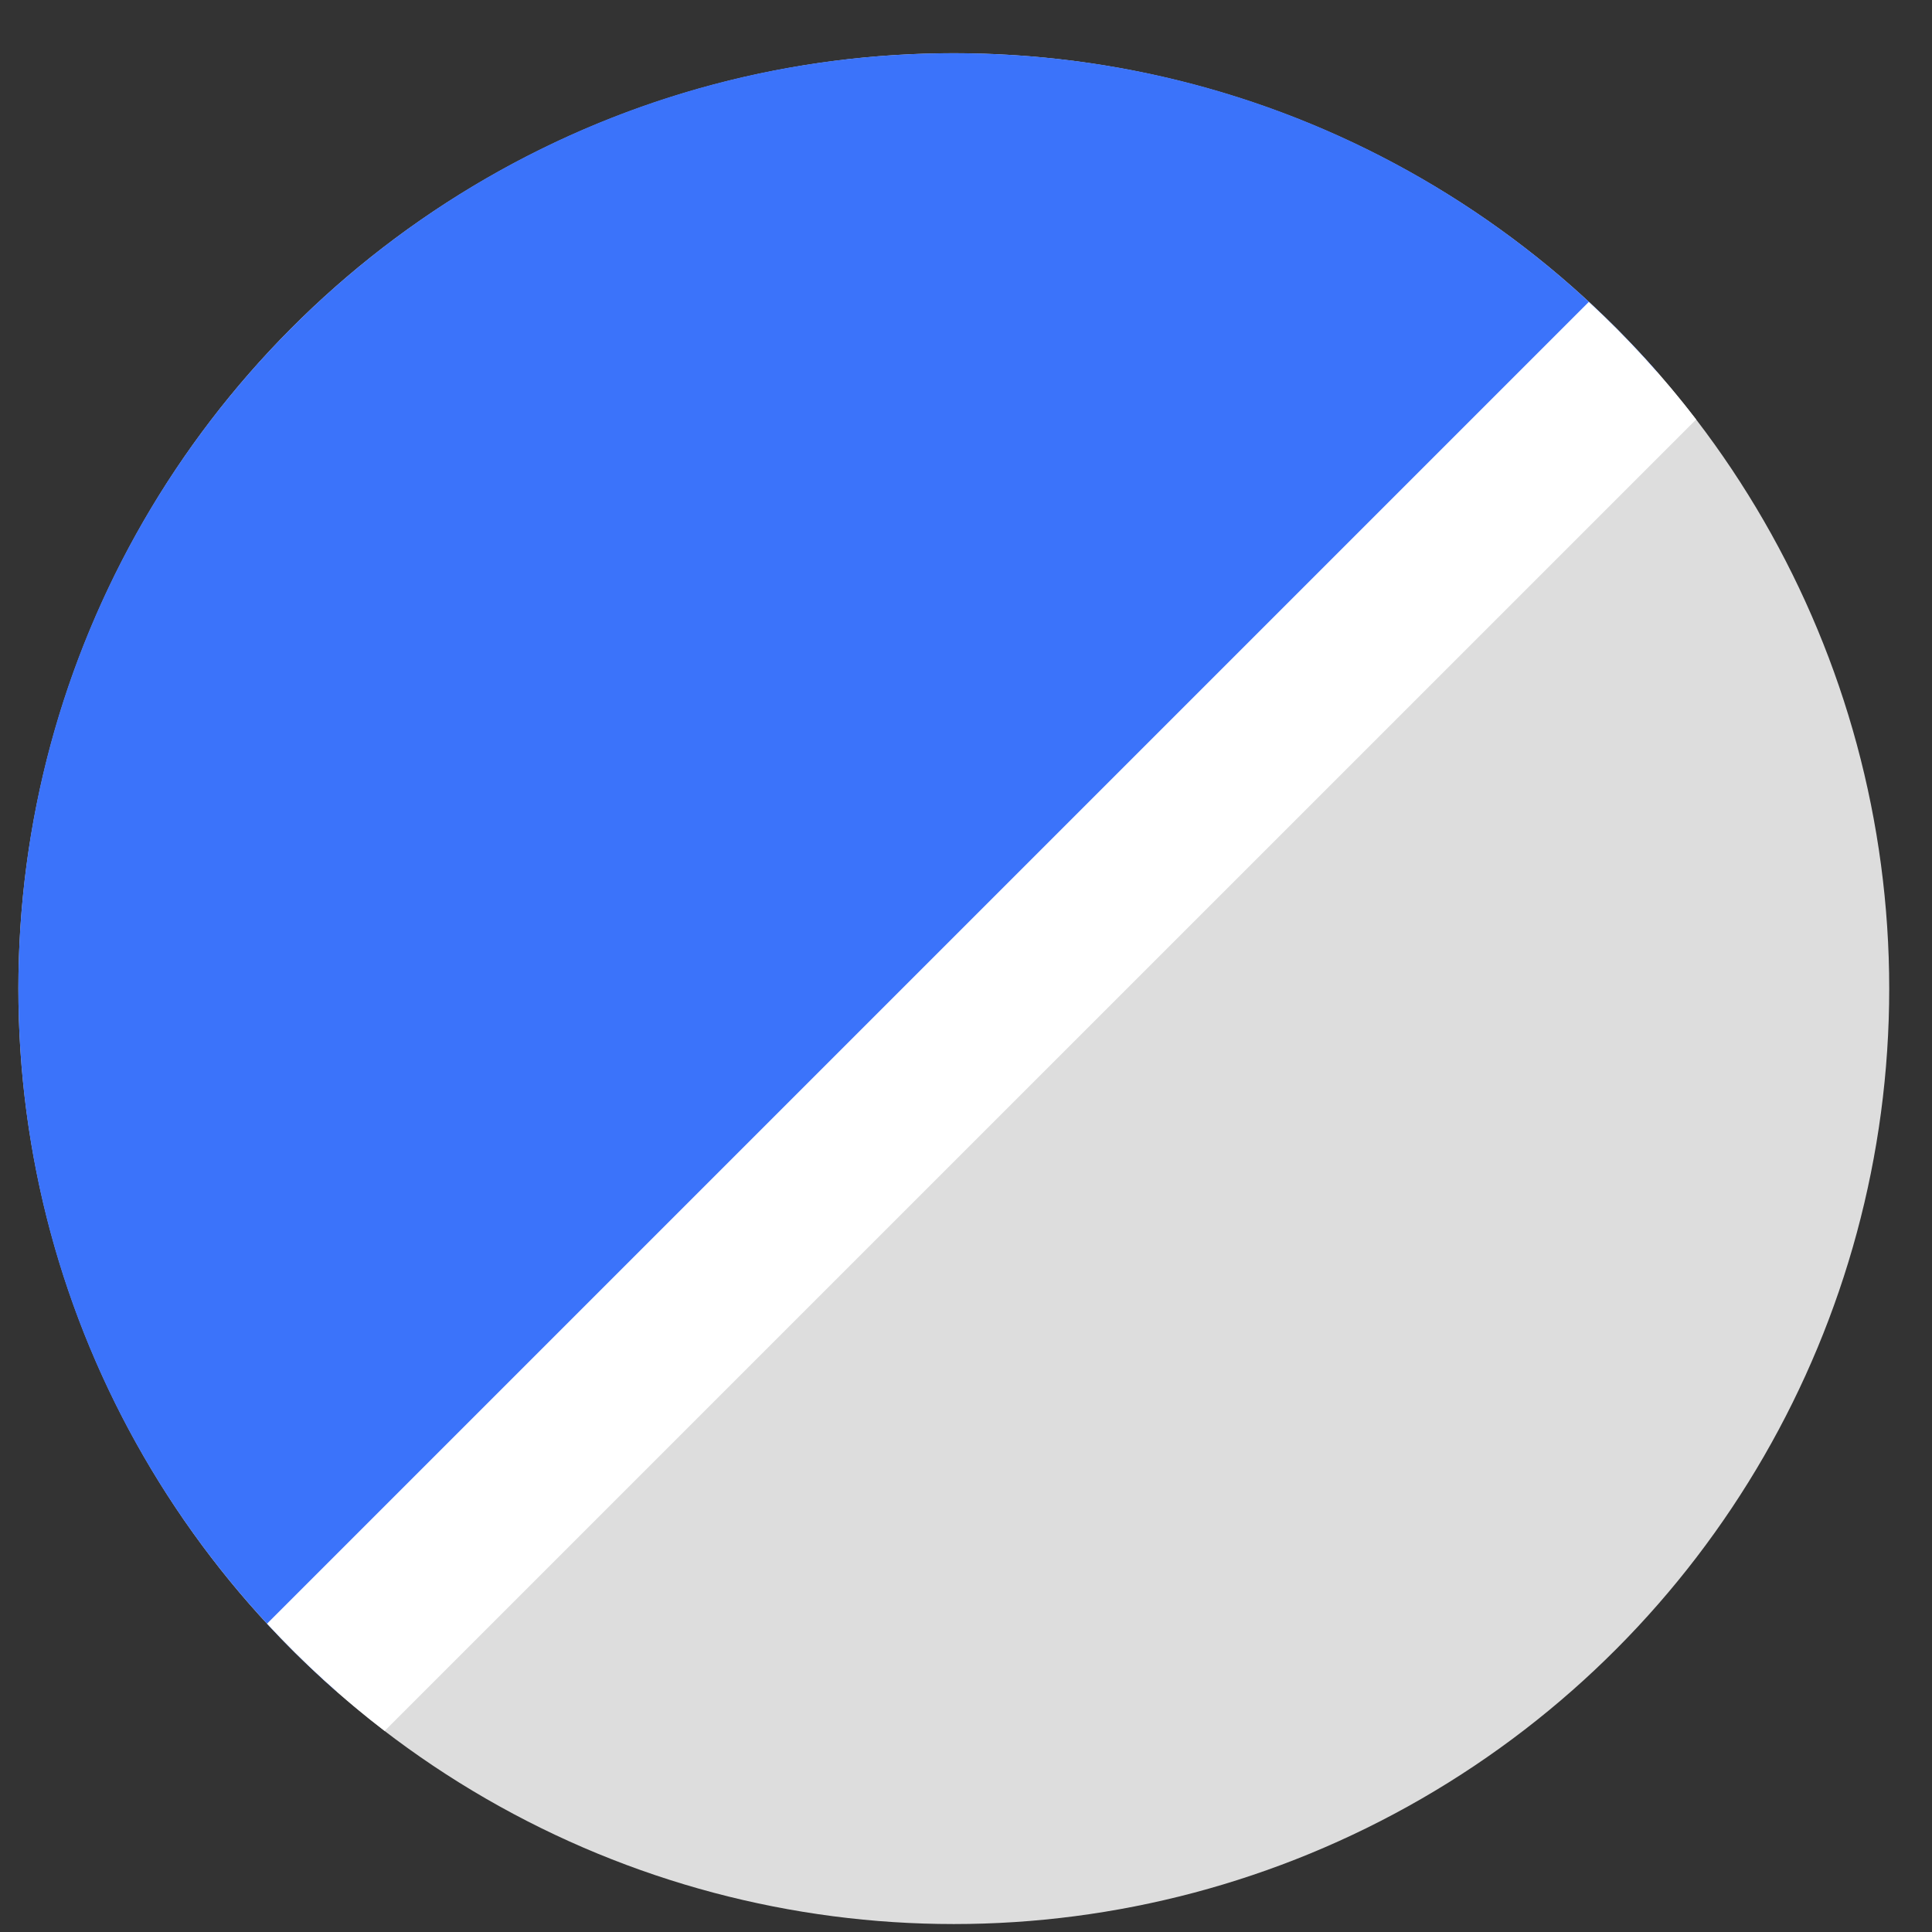
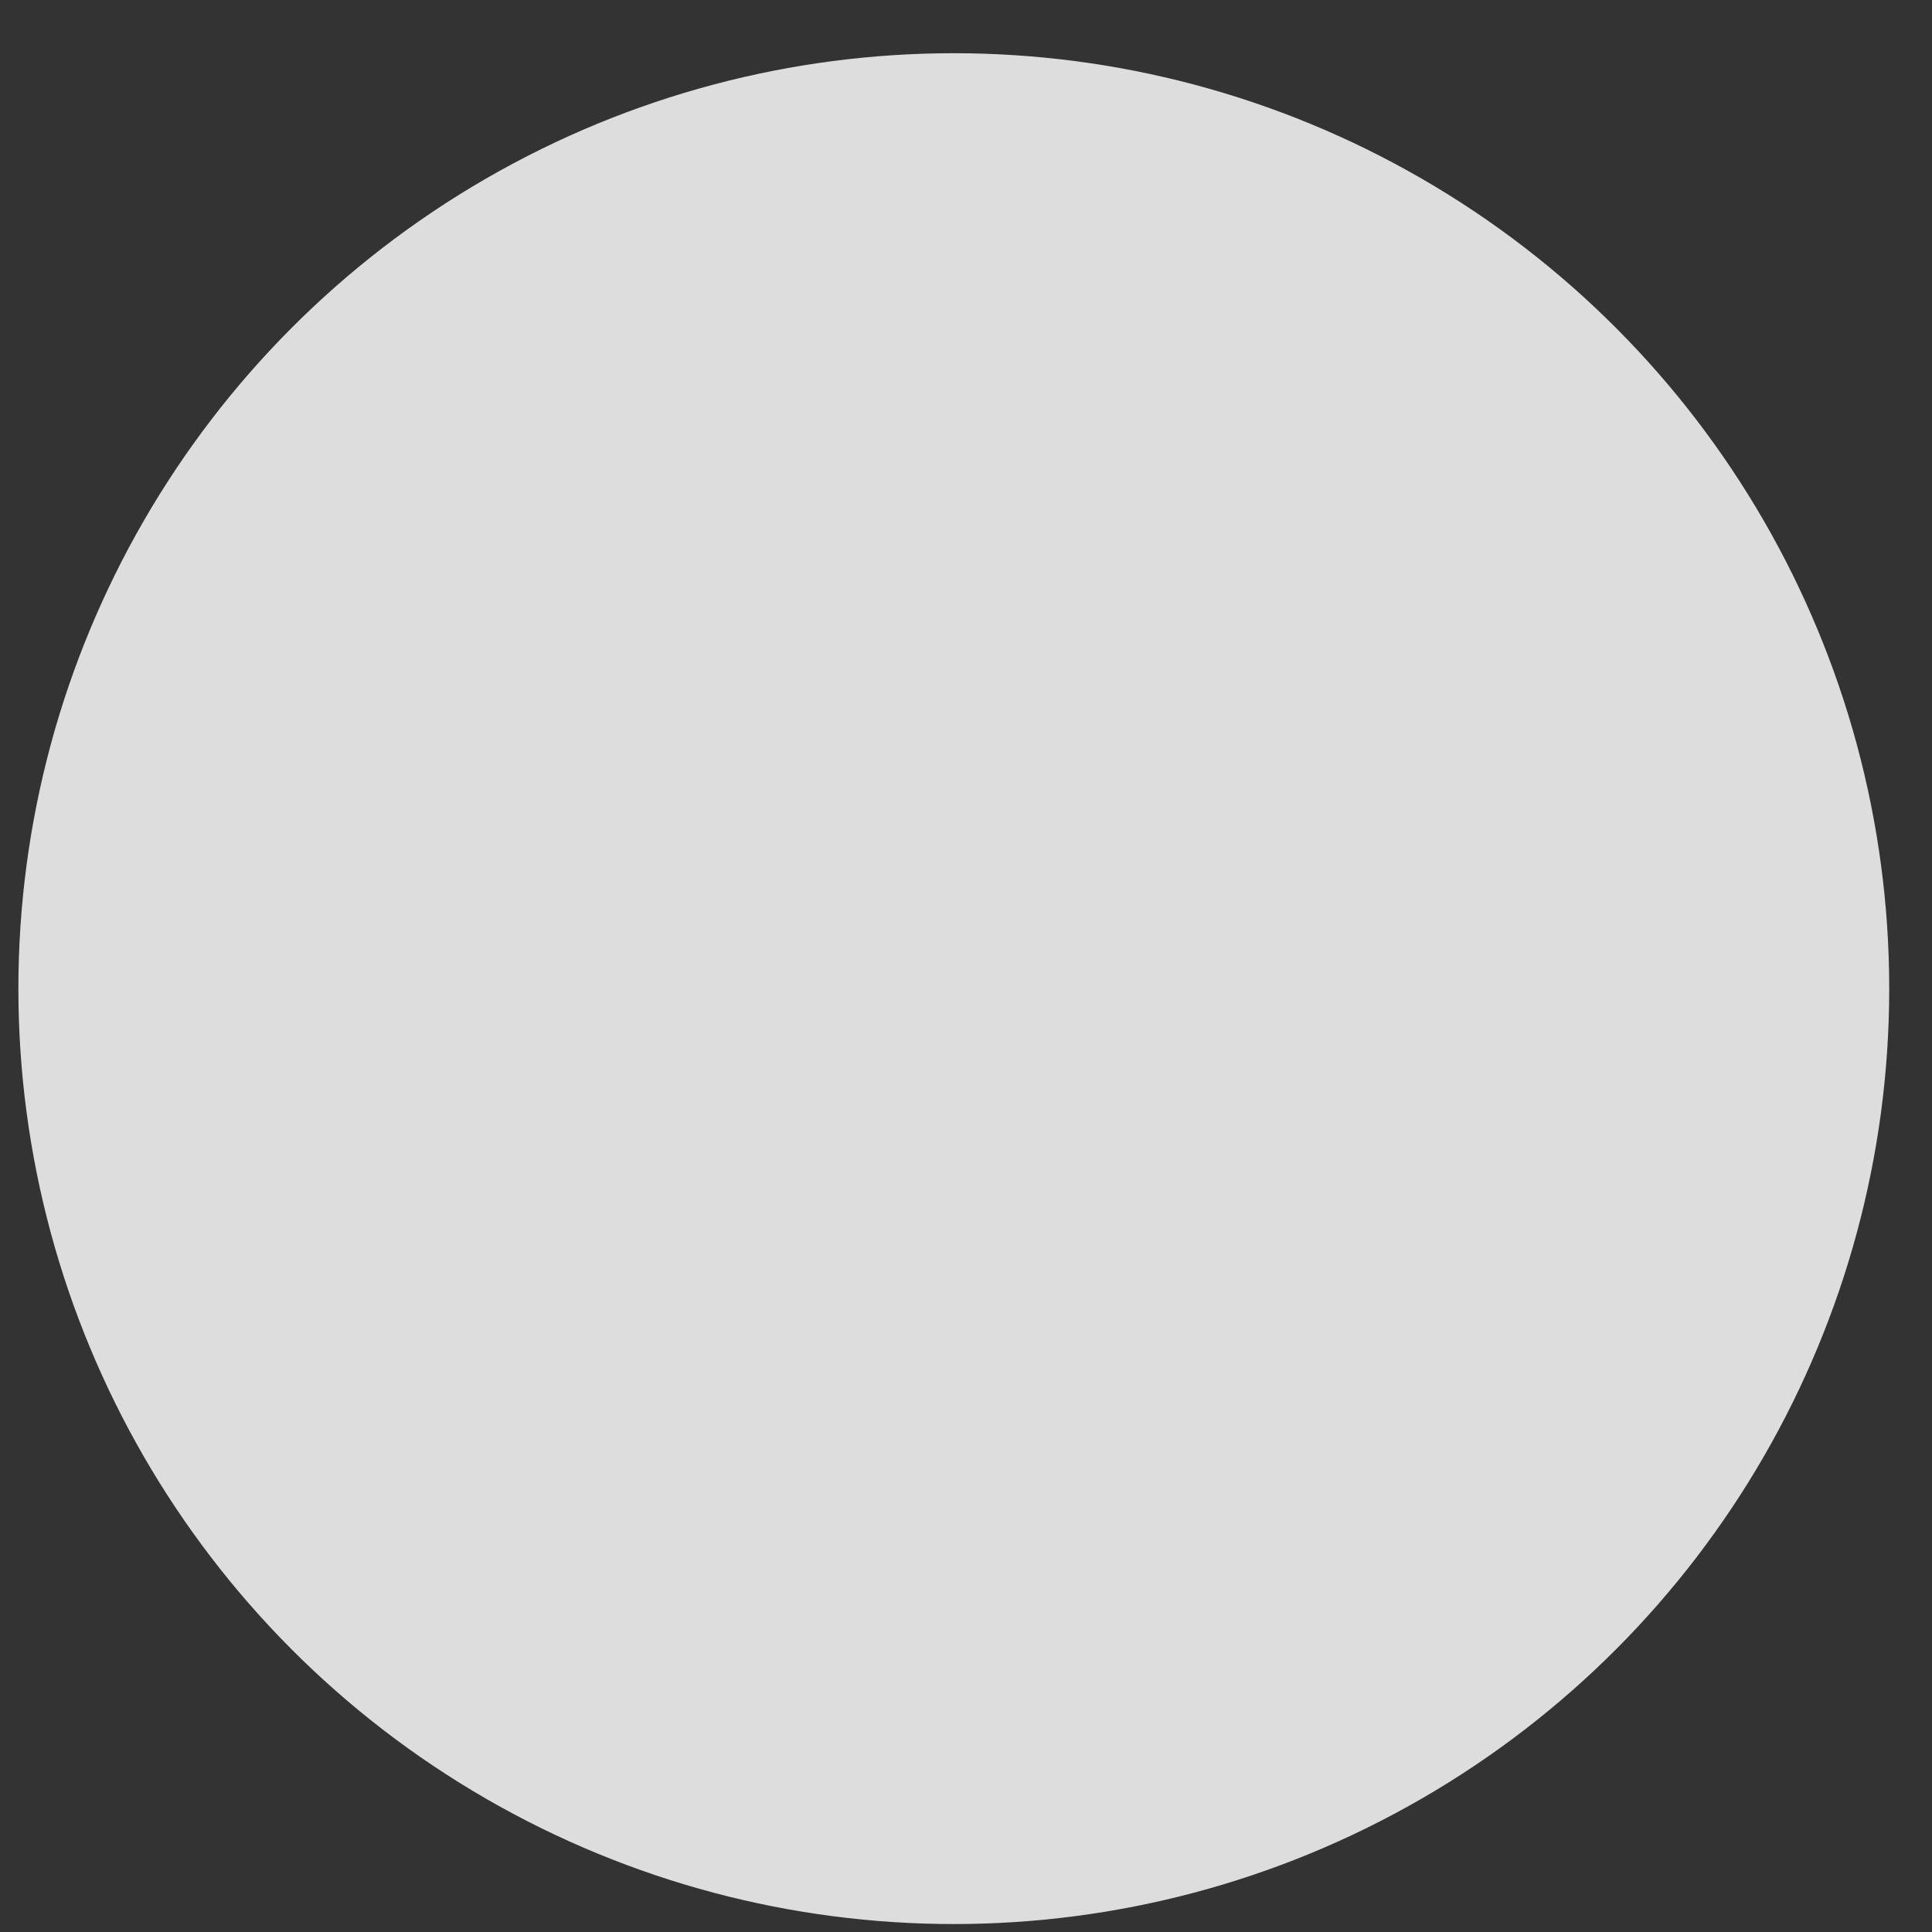
<svg xmlns="http://www.w3.org/2000/svg" width="35" height="35" viewBox="0 0 35 35" fill="none">
  <rect x="0" y="0" width="35" height="35" fill="#333333" stroke="none" />
  <circle cx="17.279" cy="17.91" r="16.946" fill="#DDDDDD" />
-   <path d="M17.279 0.964C22.358 0.964 26.914 3.198 30.02 6.737L6.106 30.65C2.568 27.544 0.333 22.989 0.333 17.91C0.333 8.551 7.92 0.964 17.279 0.964Z" fill="#3B73FA" />
-   <path d="M28.783 5.469C29.489 6.122 30.14 6.835 30.727 7.599L6.968 31.357C6.204 30.771 5.491 30.12 4.838 29.414L28.783 5.469Z" fill="white" />
</svg>